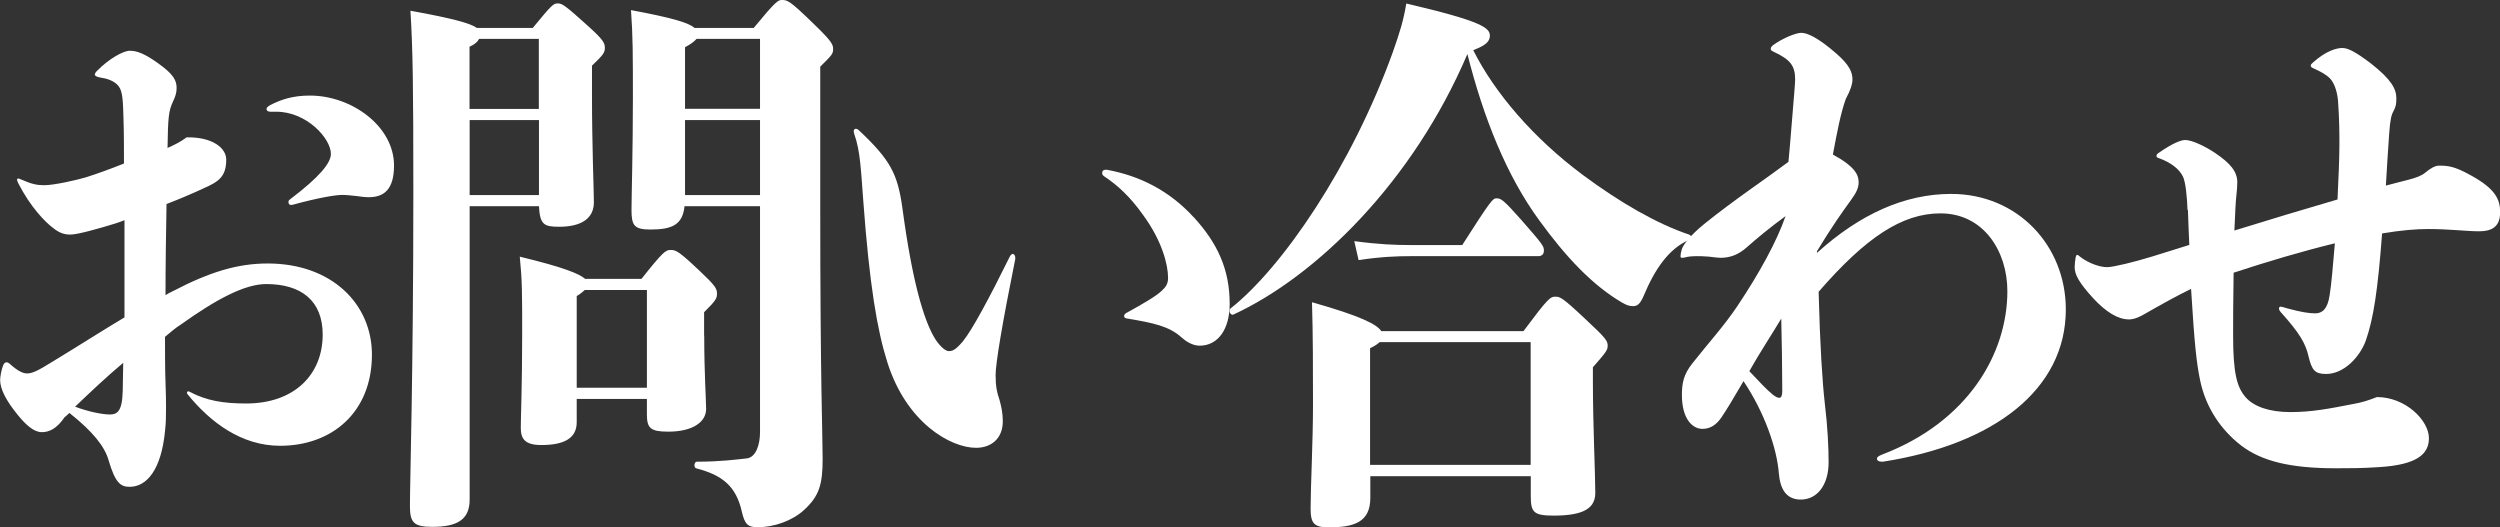
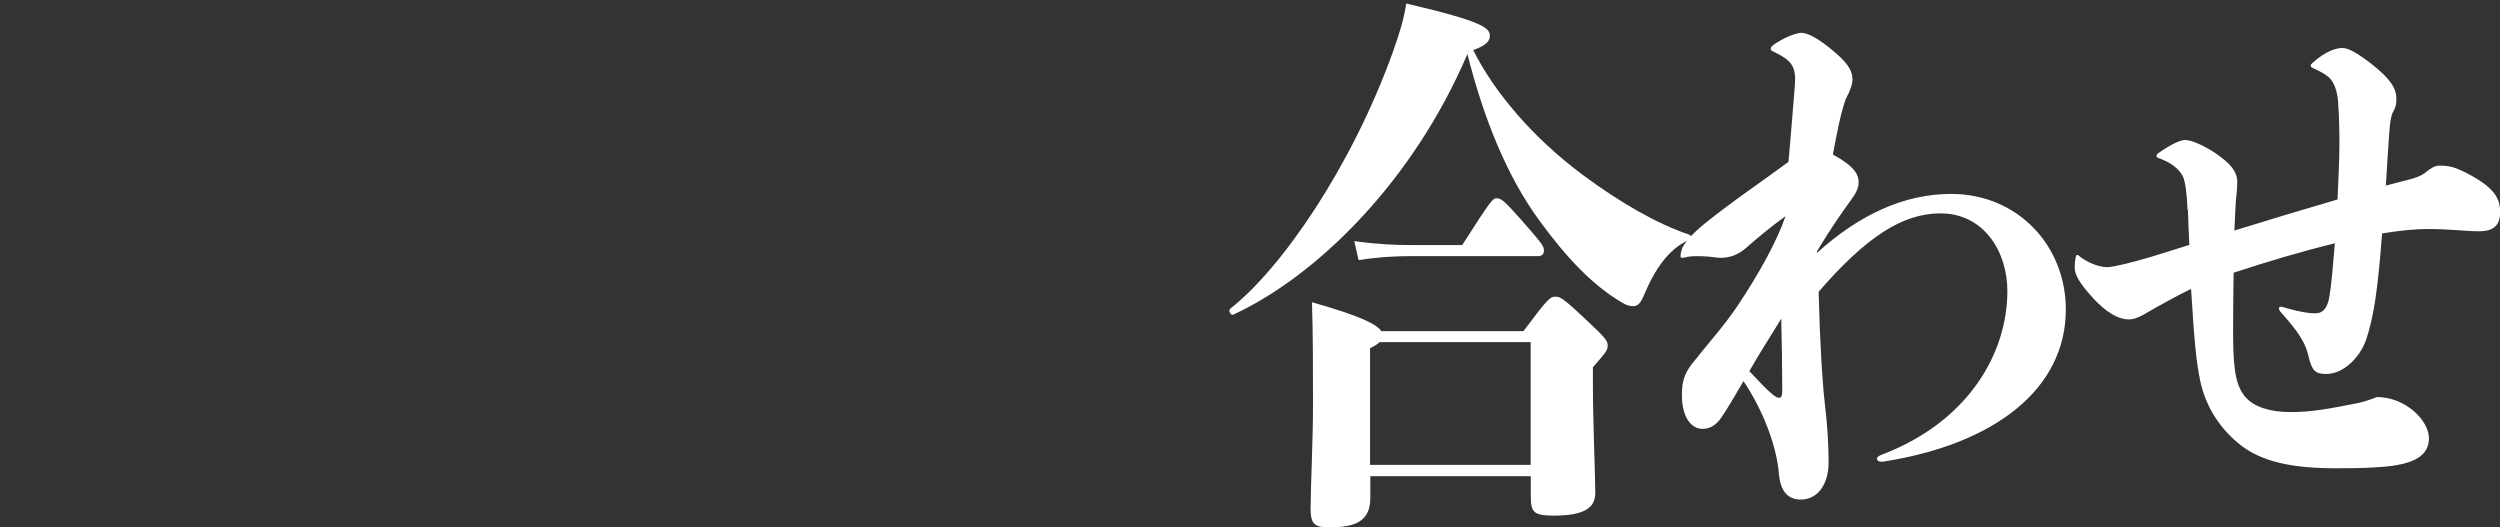
<svg xmlns="http://www.w3.org/2000/svg" viewBox="0 0 198.02 41.76">
  <rect x="0" y="0" width="198.02" height="41.76" fill="#333333" stroke="none" />
-   <path fill="#fff" d="M5.15 33c-.68 1.01-1.29 1.23-1.85 1.23-.61 0-1.25-.57-1.89-1.36-.87-1.06-1.4-2.02-1.4-2.77 0-.26.11-.84.23-1.14.08-.18.15-.26.27-.26.08 0 .11 0 .23.09.68.62 1.1.79 1.4.79.42 0 .87-.22 1.93-.88 2.12-1.28 4.09-2.55 5.79-3.56v-7.7c-.23.09-.45.18-.72.26-1.29.4-2.99.88-3.56.88-.49 0-.87-.13-1.32-.48-.72-.53-1.85-1.72-2.8-3.56q-.11-.22-.11-.31c0-.09.08-.13.26-.04.91.4 1.32.48 1.89.48.79 0 2.54-.4 3.29-.62.98-.31 2.04-.7 3.03-1.1 0-1.19 0-2.42-.04-3.61-.04-1.19-.04-2.07-.38-2.51-.34-.44-.95-.62-1.51-.7-.23-.04-.38-.13-.38-.22s.08-.22.23-.35c.87-.88 2.01-1.54 2.54-1.54.57 0 1.17.22 2.27 1.01 1.17.84 1.44 1.32 1.44 1.94 0 .4-.11.7-.3 1.1-.34.75-.38 1.23-.42 3.65.68-.31 1.02-.48 1.51-.84 2.04-.04 3.14.84 3.14 1.76 0 1.36-.61 1.76-1.82 2.29-.95.44-1.89.84-2.91 1.23-.04 2.42-.08 4.8-.08 7.22.19-.13.38-.22.57-.31 2.95-1.54 5.15-2.2 7.53-2.2 5.07 0 8.25 3.21 8.25 7.22 0 4.58-3.18 7.22-7.27 7.22-3.06 0-5.52-1.85-7.34-4.09-.08-.09-.04-.22.04-.22s.08 0 .15.04c1.32.7 2.65.92 4.47.92 3.75 0 6.05-2.24 6.05-5.46 0-2.68-1.7-4-4.47-4-1.7 0-3.94 1.19-6.77 3.21-.42.26-.83.62-1.25.97 0 .92 0 2.68.04 3.61.04.97.04 1.45.04 2.07 0 .57 0 1.14-.08 1.8-.3 3.04-1.44 4.4-2.8 4.4-.72 0-1.14-.31-1.67-2.11-.3-1.06-1.21-2.24-3.1-3.74l-.34.31ZM5.94 32.21c1.06.4 2.16.62 2.76.62.57 0 .98-.22 1.02-1.85 0-.75.04-1.5.04-2.24-1.32 1.1-2.57 2.29-3.82 3.48ZM23.08 16.24c-.15 0-.23-.09-.23-.22 0-.09 0-.13.11-.22 2.38-1.8 3.25-2.9 3.25-3.61 0-1.23-1.93-3.34-4.31-3.34h-.49c-.19 0-.3-.09-.3-.22 0-.09.08-.18.3-.31.87-.44 1.78-.75 3.14-.75 3.29 0 6.66 2.42 6.66 5.54 0 1.94-.83 2.51-2.01 2.51-.27 0-.61-.04-.95-.09-.38-.04-.79-.09-1.14-.09-.49 0-1.74.18-3.97.79h-.08ZM37.2 16.33v23.24c0 1.54-.91 2.16-2.95 2.16-1.44 0-1.78-.31-1.78-1.63 0-2.11.27-10.47.27-24.86 0-8.54-.04-11.27-.23-14.39 3.44.62 4.77 1.01 5.26 1.36h4.43c1.48-1.8 1.63-1.94 1.97-1.94s.53.09 2.42 1.8c1.17 1.06 1.32 1.32 1.32 1.72s-.15.57-1.02 1.41v2.33c0 4.05.15 7.57.15 8.49 0 1.23-.91 1.94-2.76 1.94-1.21 0-1.51-.18-1.59-1.63h-5.49ZM37.95 3.08c-.11.22-.34.44-.76.62v4.93h5.49V3.08h-4.73ZM37.2 9.51v5.94h5.49v-5.94h-5.49ZM55.78 26.58c0 2.99.15 5.1.15 5.81 0 1.06-1.1 1.8-2.99 1.8-1.4 0-1.7-.26-1.7-1.36v-1.23h-5.56v1.85c0 1.28-1.02 1.8-2.8 1.8-1.29 0-1.63-.48-1.63-1.36s.11-3.3.11-7.44c0-3.3 0-4.22-.19-6.12 3.48.84 4.73 1.36 5.18 1.76h4.46c1.74-2.2 1.93-2.29 2.31-2.29.42 0 .64.09 2.27 1.63 1.21 1.14 1.4 1.41 1.4 1.8s-.04.53-1.02 1.5v1.85ZM51.24 30.72v-7.75h-4.92c-.15.13-.34.31-.64.48v7.26h5.56ZM59.71 2.2c1.78-2.16 1.93-2.2 2.23-2.2.42 0 .61.04 2.42 1.8 1.51 1.45 1.63 1.72 1.63 2.07 0 .4-.08.48-1.02 1.41v11.09c0 13.77.19 18.17.19 19.98 0 2.02-.27 2.95-1.48 4.05-.91.84-2.35 1.36-3.67 1.36-.76 0-1.02-.22-1.25-1.23-.45-2.02-1.55-2.9-3.6-3.43-.23-.04-.19-.53.04-.53 1.89 0 3.18-.18 3.94-.26s1.06-1.14 1.06-2.07v-17.91h-5.98c-.15 1.45-.95 1.85-2.69 1.85-1.29 0-1.51-.31-1.51-1.54 0-.97.11-4.84.11-8.8 0-3.52 0-4.97-.15-7.04 3.33.62 4.58 1.01 5.03 1.41h4.69ZM55.17 3.08c-.15.18-.42.4-.91.66v4.88h5.94V3.08h-5.03ZM60.2 15.45v-5.94h-5.94v5.94h5.94ZM80.41 20.55c-1.02 5.06-1.55 8.23-1.55 9.15s.11 1.41.3 1.94c.15.53.27 1.1.27 1.72 0 1.41-.95 2.11-2.12 2.11-2.01 0-5.53-1.98-7.04-6.82-.79-2.51-1.4-6.07-1.89-12.72-.19-2.46-.23-3.96-.72-5.33q-.04-.13-.04-.22c0-.09.08-.18.15-.18s.11 0 .23.09c2.54 2.38 3.1 3.48 3.48 6.21.79 5.9 1.7 8.76 2.46 10.12.34.62.87 1.19 1.21 1.19.3 0 .53-.09 1.1-.75.76-.92 2.19-3.61 3.71-6.69.08-.18.19-.26.27-.26s.19.13.19.31v.13ZM94.56 17.21c1.89 2.07 2.84 4.14 2.84 6.87 0 1.98-.91 3.3-2.38 3.3-.57 0-1.1-.35-1.44-.66-.98-.88-2.19-1.14-4.35-1.5-.15-.04-.19-.09-.19-.18s.04-.18.19-.26c1.21-.66 2.35-1.32 2.8-1.76.34-.31.49-.57.49-1.01 0-1.06-.49-2.95-1.97-4.97-1.02-1.45-2.04-2.38-3.1-3.08-.11-.09-.15-.13-.15-.26 0-.18.11-.26.34-.26 2.65.48 5 1.67 6.93 3.79Z" />
  <path fill="#fff" d="M133.77,19.01c-1.59.7-2.69,2.29-3.59,4.45-.27.62-.49.79-.83.79-.3,0-.53-.09-.83-.26-2.35-1.36-4.47-3.61-6.58-6.51-2.61-3.56-4.43-8.14-5.71-13.2-4.31,10.12-11.96,17.6-18.54,20.64-.23.09-.42-.35-.23-.48,4.09-3.21,9.61-11.27,12.87-20.33.57-1.63.83-2.46,1.06-3.83,6.05,1.41,6.62,1.94,6.62,2.55,0,.48-.38.79-1.32,1.14,1.67,3.34,4.73,6.95,8.7,9.9,2.91,2.16,5.87,3.87,8.4,4.71.23.09.23.35,0,.44ZM120.67,26.23c1.97-2.64,2.12-2.73,2.54-2.73.34,0,.53.04,2.35,1.76,1.67,1.54,1.78,1.76,1.78,2.11s-.08.48-1.17,1.72v1.1c0,3.48.19,7.35.19,8.85,0,1.23-.95,1.8-3.29,1.8-1.59,0-1.82-.26-1.82-1.54v-1.58h-12.71v1.72c0,1.94-1.32,2.33-3.29,2.33-1.17,0-1.44-.31-1.44-1.5,0-1.67.19-5.28.19-8.23,0-2.73,0-5.59-.08-8.1,3.9,1.1,5.15,1.76,5.49,2.29h11.28ZM111.7,20.29c-1.02,0-2.27.04-4.09.31l-.34-1.5c1.93.26,3.25.31,4.43.31h4.12c2.31-3.61,2.42-3.7,2.72-3.7.34,0,.53.09,1.97,1.72,1.7,1.94,1.78,2.07,1.78,2.42,0,.31-.19.44-.45.44h-10.14ZM121.24,36.83v-9.73h-11.96c-.15.13-.38.31-.76.48v9.24h12.71Z" />
  <path fill="#fff" d="M149.05 36.57c-.23 0-.38-.09-.38-.22s.08-.22.42-.35c6.81-2.6 9.91-8.01 9.91-12.94 0-3.17-1.89-6.16-5.3-6.16-3.03 0-5.9 1.89-9.65 6.21.11 4.36.3 7.17.49 8.85.23 1.89.3 3.52.3 4.66 0 1.8-.91 2.95-2.2 2.95-1.13 0-1.63-.79-1.74-2.07-.15-1.98-1.14-4.84-2.8-7.31-.83 1.41-1.21 2.07-1.74 2.86-.42.62-.91.92-1.51.92-.83 0-1.63-.84-1.63-2.68 0-.97.15-1.63.79-2.46 1.36-1.72 2.57-3.04 3.6-4.58 1.74-2.6 3.14-5.15 3.82-7.13-1.21.88-2.27 1.76-3.06 2.46-.64.57-1.29.84-2.08.84-.15 0-.57-.04-.91-.09-.45-.04-.76-.04-.95-.04-.45 0-.76.04-.91.09-.19.04-.23.04-.3.04s-.11-.04-.11-.13c0-.13.04-.35.11-.57.11-.31.57-1.01 1.82-2.02 2.35-1.89 4.81-3.52 6.62-4.88.15-1.54.3-3.61.45-5.33.04-.53.08-.97.08-1.19 0-1.1-.38-1.58-1.7-2.2-.19-.09-.23-.13-.23-.22 0-.13.04-.18.19-.31.79-.57 1.82-.97 2.23-.97.45 0 1.29.35 2.76 1.63 1.06.92 1.29 1.5 1.29 2.07 0 .35-.15.84-.53 1.54-.42 1.19-.68 2.6-1.02 4.4 1.78.97 2.04 1.63 2.04 2.2 0 .44-.19.84-.61 1.41-.64.88-1.55 2.16-2.69 4.05v.13c3.41-3.08 6.96-4.67 10.63-4.67 5.26 0 9.08 4.09 9.08 9.15 0 6.34-5.68 10.69-14.49 12.06h-.11ZM141.1 25.22c-.87 1.45-1.67 2.64-2.54 4.18.87.92 1.36 1.45 1.85 1.85.23.18.38.26.53.26s.23-.18.23-.53c0-1.67-.04-4.09-.08-5.76ZM173.27 16.63c-.04-1.06-.15-2.24-.38-2.68-.3-.57-.91-1.06-1.85-1.41-.15-.04-.23-.09-.23-.18 0-.13.08-.18.19-.26 1.13-.79 1.78-1.01 2.08-1.01.57 0 1.63.53 2.35 1.01 1.25.84 1.78 1.5 1.78 2.33 0 .66-.11 1.14-.15 2.11-.04.62-.04 1.19-.08 1.72 2.72-.84 5.45-1.67 8.17-2.46.08-1.67.15-3.26.15-4.4 0-.66 0-1.94-.11-3.43-.08-.84-.34-1.45-.64-1.76-.3-.31-.79-.57-1.29-.79-.19-.09-.23-.13-.23-.22s.04-.13.19-.26c.98-.88 1.82-1.14 2.31-1.14.45 0 1.06.31 2.27 1.23 1.63 1.28 2.01 2.02 2.01 2.77 0 .44-.04.66-.23 1.01-.15.26-.26.62-.34 1.8-.08 1.28-.19 2.68-.26 4.09.53-.13 1.14-.31 1.7-.44.72-.18 1.13-.35 1.4-.57.42-.35.79-.57 1.1-.57.72 0 1.21.04 2.5.75 2.01 1.1 2.35 1.94 2.35 2.95 0 1.19-.72 1.5-1.67 1.5s-2.38-.18-4.01-.18c-.98 0-2.12.09-3.67.35-.34 4.53-.68 6.73-1.29 8.49-.49 1.32-1.74 2.64-3.14 2.64-.87 0-1.13-.26-1.4-1.41-.23-1.01-.72-1.85-2.19-3.48-.11-.13-.15-.22-.15-.31s.08-.13.15-.13.19.04.49.13c1.13.31 1.78.4 2.23.4.57 0 .98-.35 1.14-1.41.15-.88.27-2.42.42-4.14-2.69.66-5.34 1.45-8.02 2.33-.04 2.33-.04 3.92-.04 4.97 0 2.99.3 4.09.98 4.88.64.75 1.89 1.19 3.56 1.19s3.03-.26 5.07-.66c.53-.09 1.1-.26 1.78-.53 2.27 0 4.12 1.85 4.12 3.26 0 1.28-.98 2.11-3.97 2.29-1.29.09-2.38.09-3.41.09-3.63 0-5.87-.57-7.49-1.8-1.59-1.23-2.8-2.99-3.25-5.15-.3-1.45-.45-2.9-.72-7.26-.64.31-1.21.62-1.7.88-.79.44-1.44.79-1.89 1.06-.42.26-.91.48-1.32.48-.91 0-1.85-.62-2.8-1.63-1.21-1.32-1.51-1.94-1.51-2.51 0-.26.04-.57.08-.79q.04-.18.11-.18c.08 0 .11.04.34.22.61.44 1.44.75 2.04.75.49 0 2.12-.4 3.56-.84 1.02-.31 2.01-.62 2.95-.92-.04-.92-.08-1.8-.11-2.77Z" />
</svg>